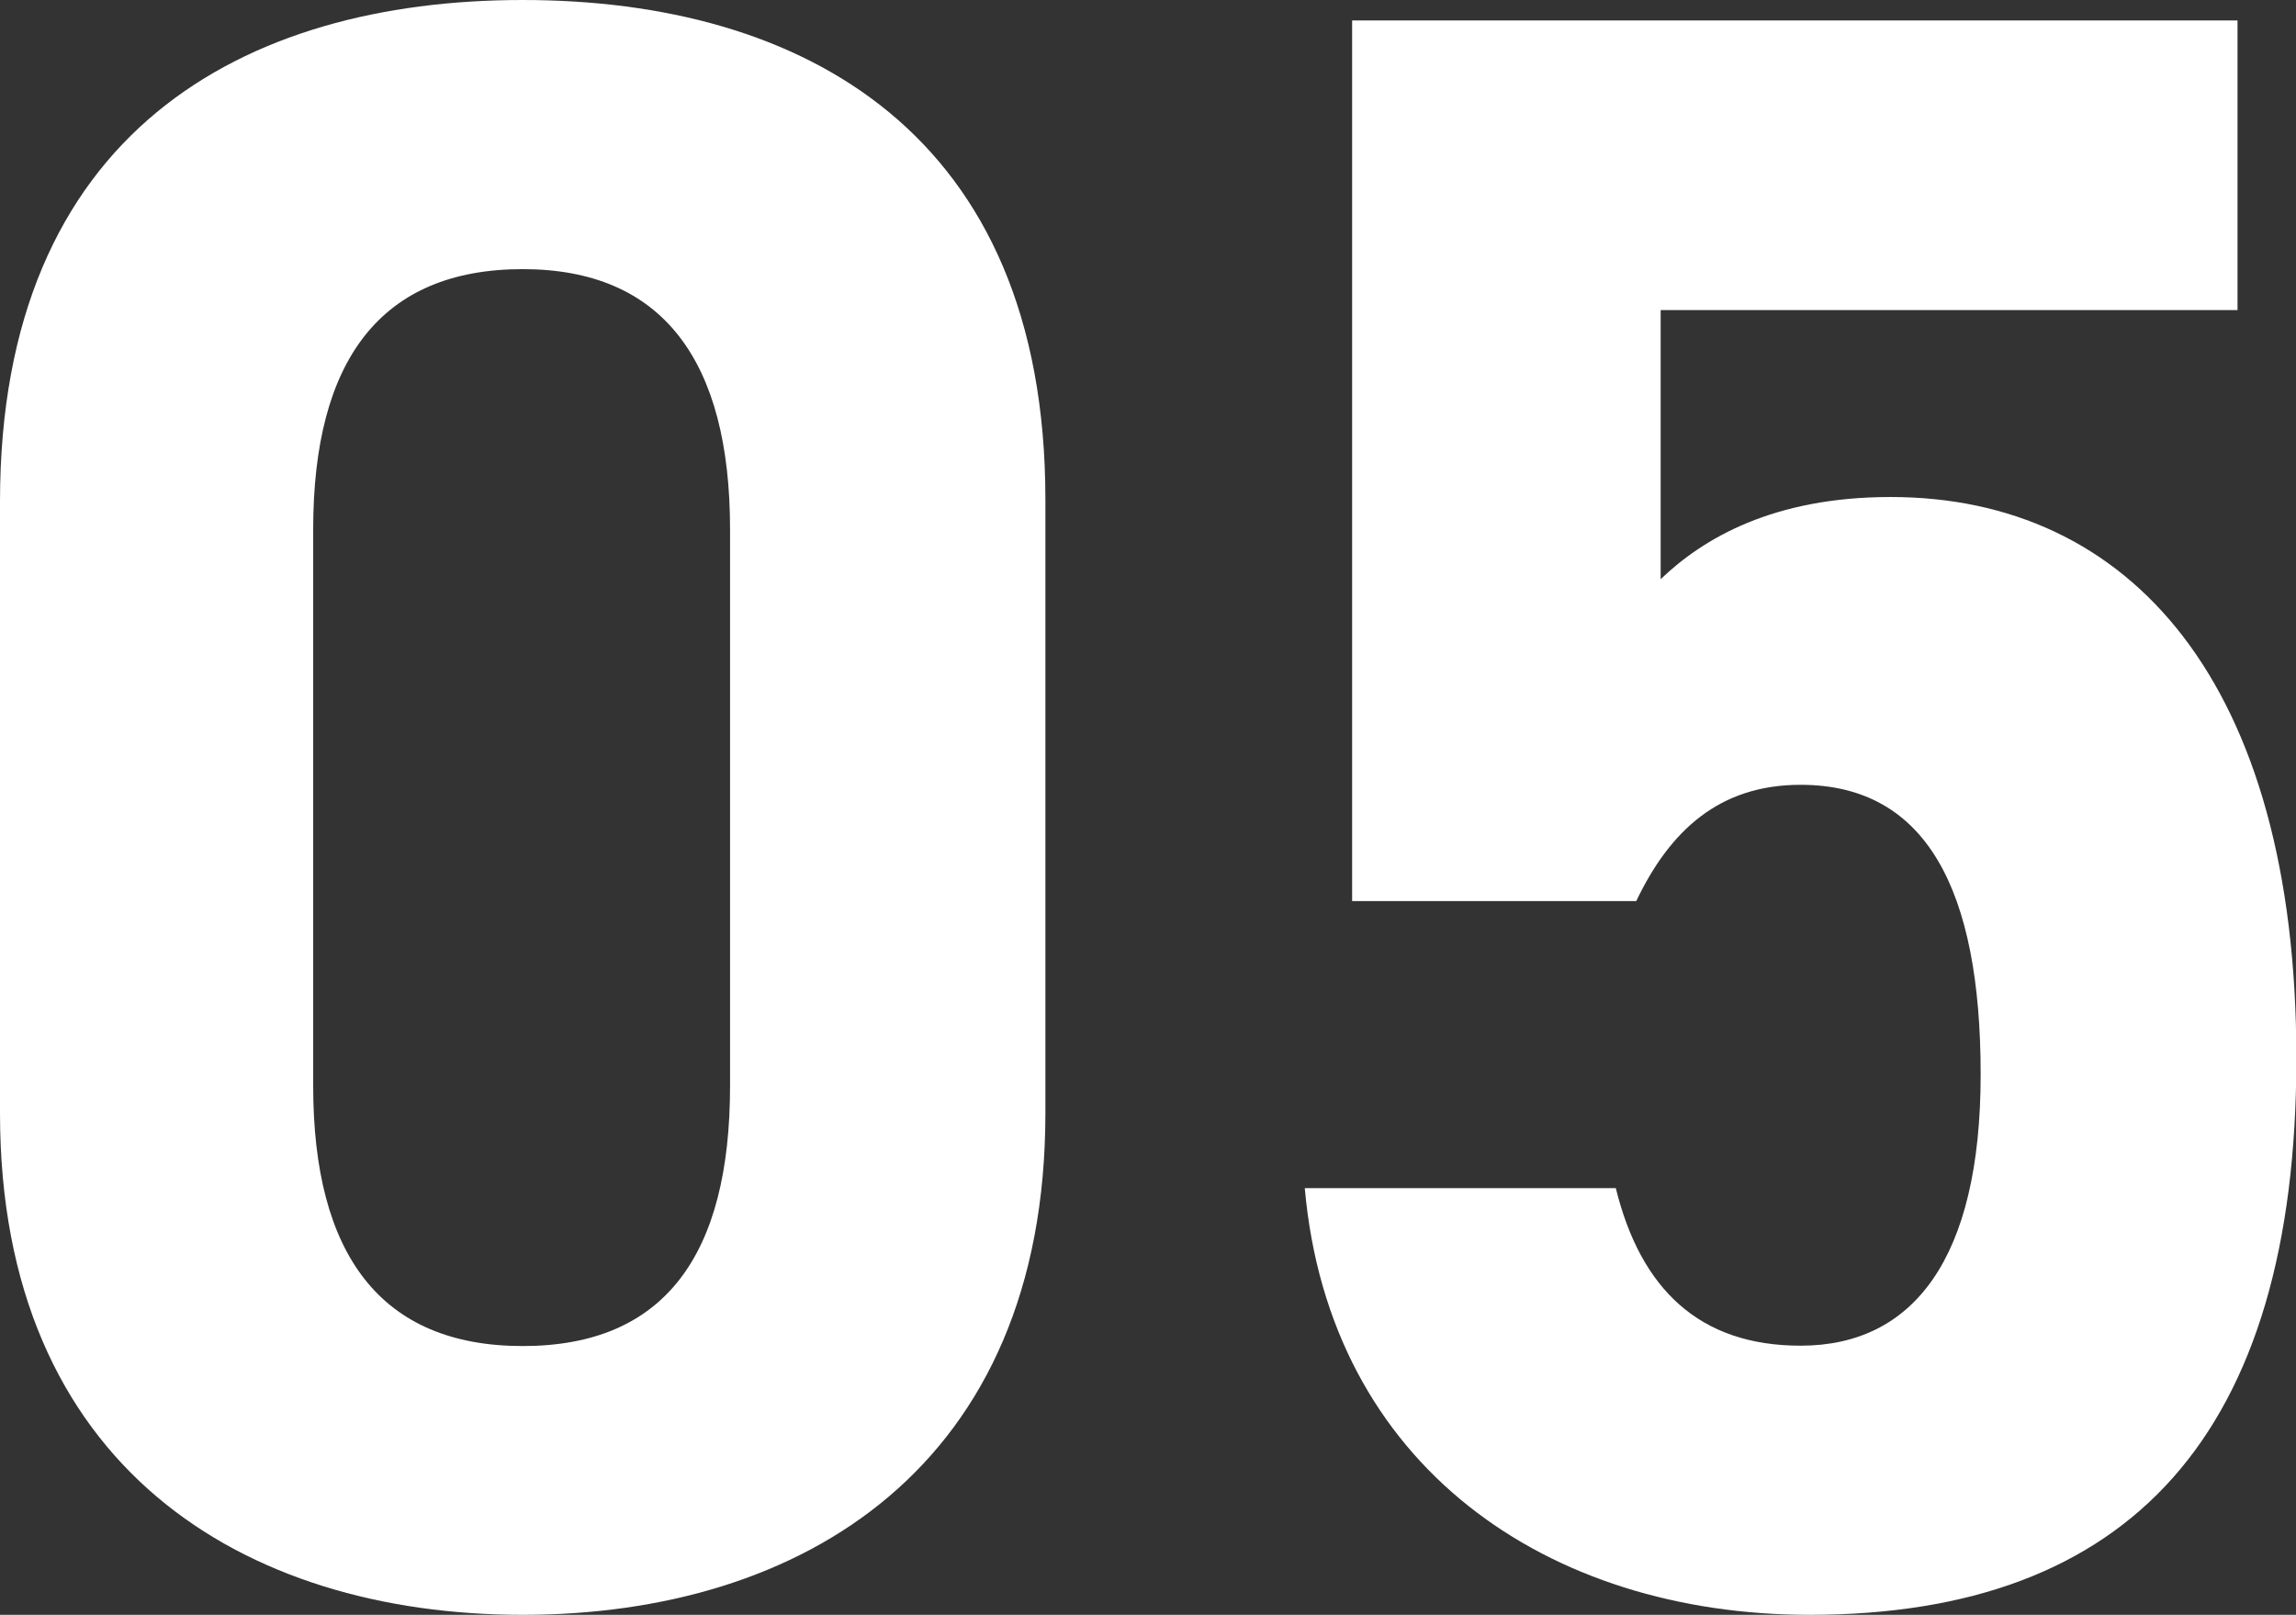
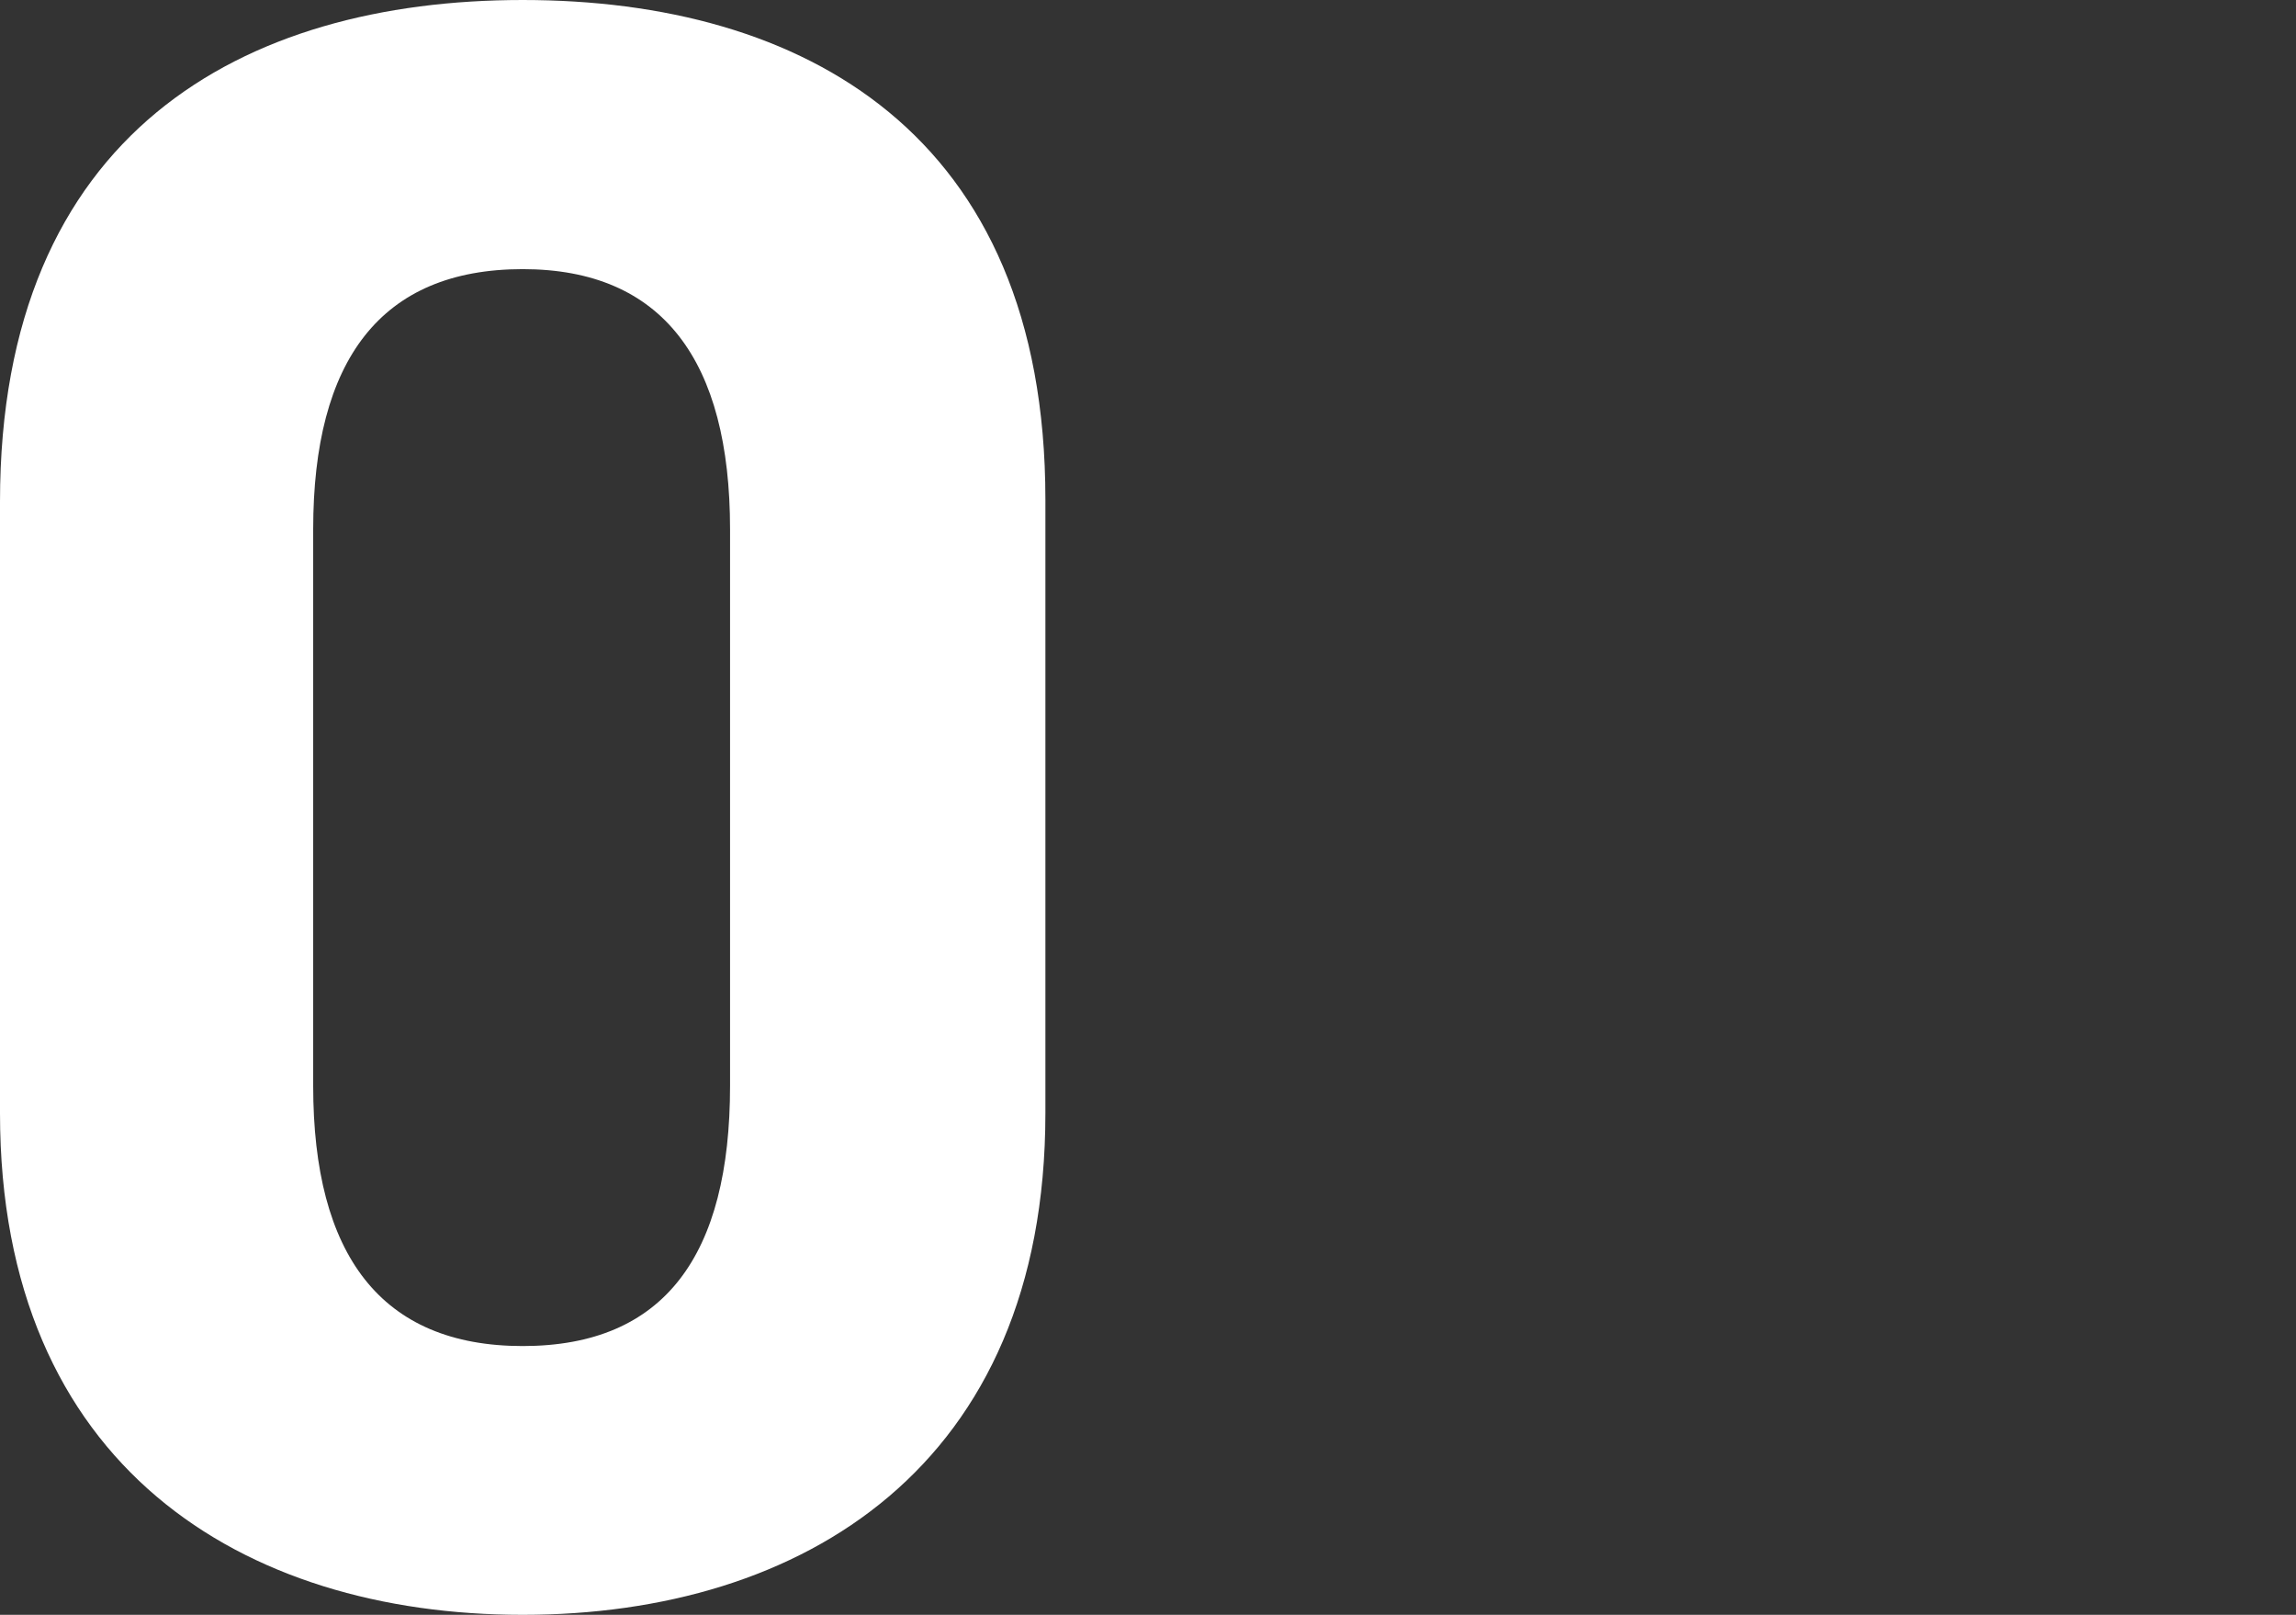
<svg xmlns="http://www.w3.org/2000/svg" id="_レイヤー_2" data-name="レイヤー 2" viewBox="0 0 64 45">
  <rect x="0" y="0" width="64" height="45" fill="#333333" stroke="none" />
  <defs>
    <style>
      .cls-1 {
        fill: #fff;
        stroke-width: 0px;
      }
    </style>
  </defs>
  <g id="_レイヤー_1-2" data-name="レイヤー 1">
    <g>
      <path class="cls-1" d="M29.14,31.02c0,9.85-6.78,13.98-14.57,13.98S0,40.87,0,31.02V13.98C0,3.69,6.78,0,14.57,0s14.57,3.69,14.57,13.92v17.1ZM14.57,7.5c-3.96,0-5.84,2.54-5.84,7.25v15.51c0,4.7,1.88,7.25,5.84,7.25s5.78-2.54,5.78-7.25v-15.51c0-4.7-1.88-7.25-5.78-7.25Z" />
-       <path class="cls-1" d="M45.6,25.11h-7.91V.57h24.68v8.07h-16.08v7.5c1.19-1.14,3.14-2.29,6.41-2.29,6.66,0,11.31,5.15,11.31,15.64s-4.65,15.51-13.57,15.51c-7.29,0-13.38-4.13-14.07-11.89h8.67c.69,2.8,2.32,4.39,5.15,4.39,3.14,0,5.02-2.42,5.02-7.56s-1.51-8.07-5.02-8.07c-2.26,0-3.64,1.27-4.58,3.24Z" />
    </g>
  </g>
</svg>